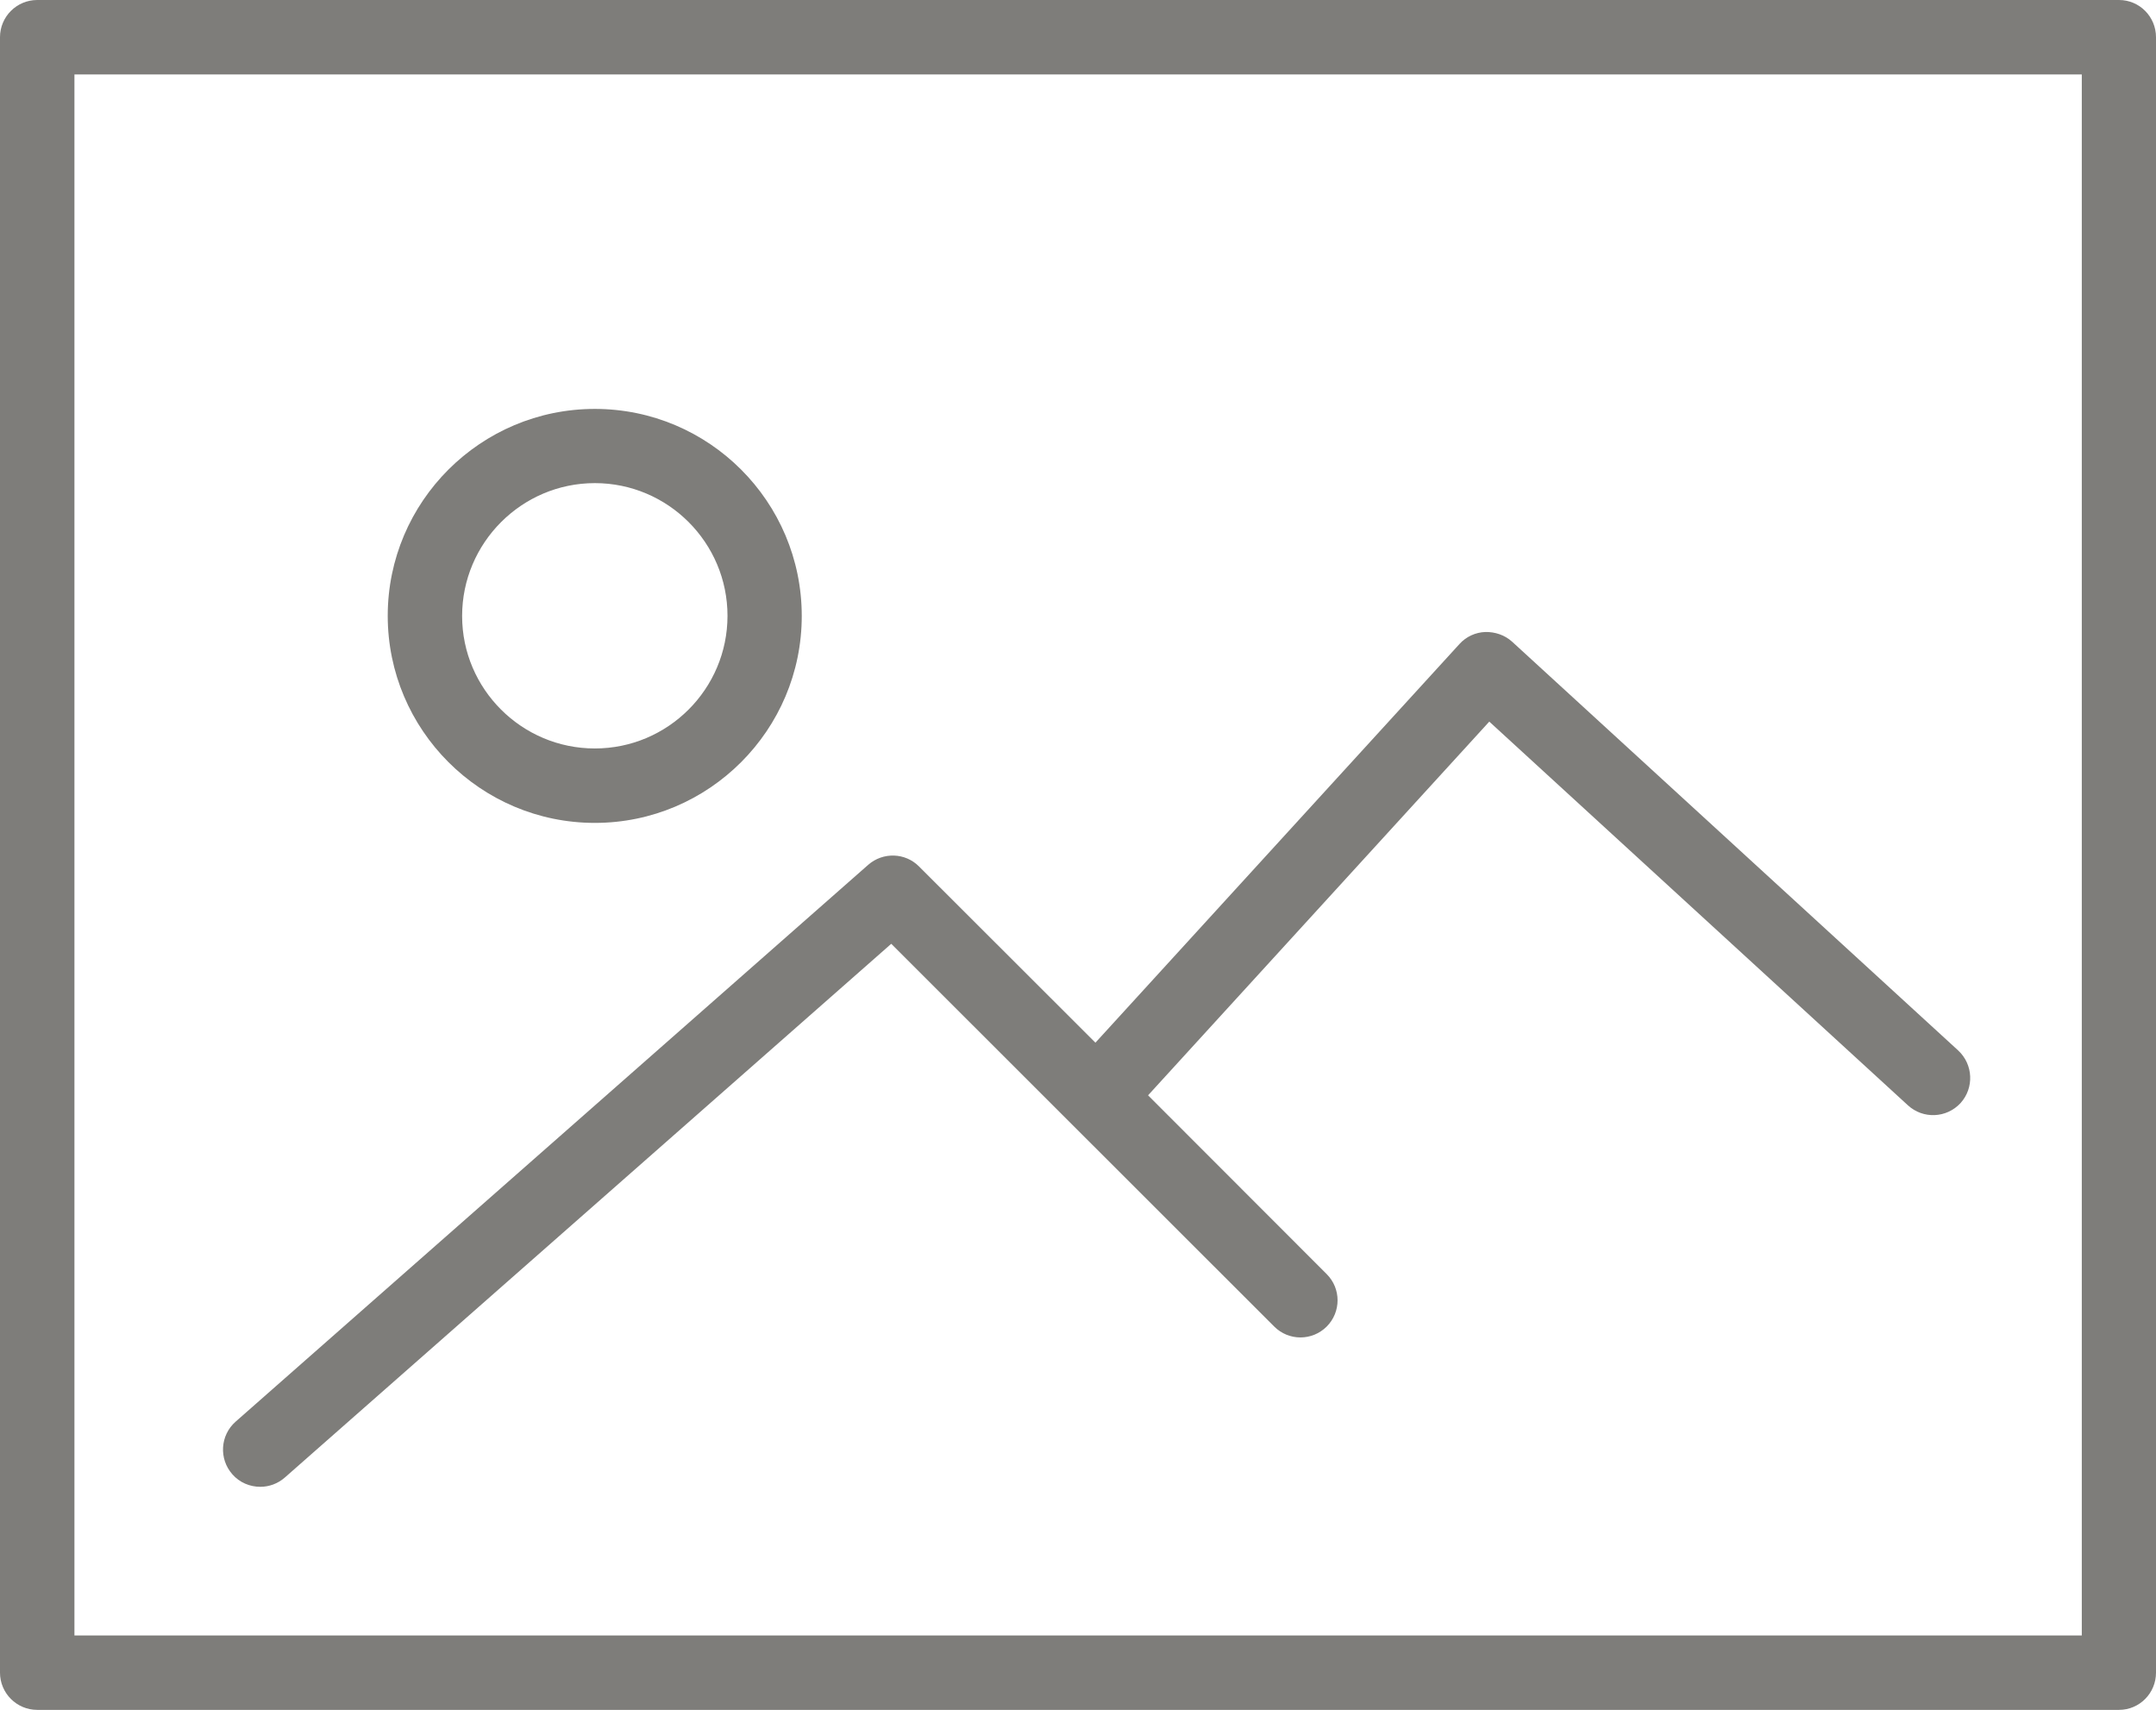
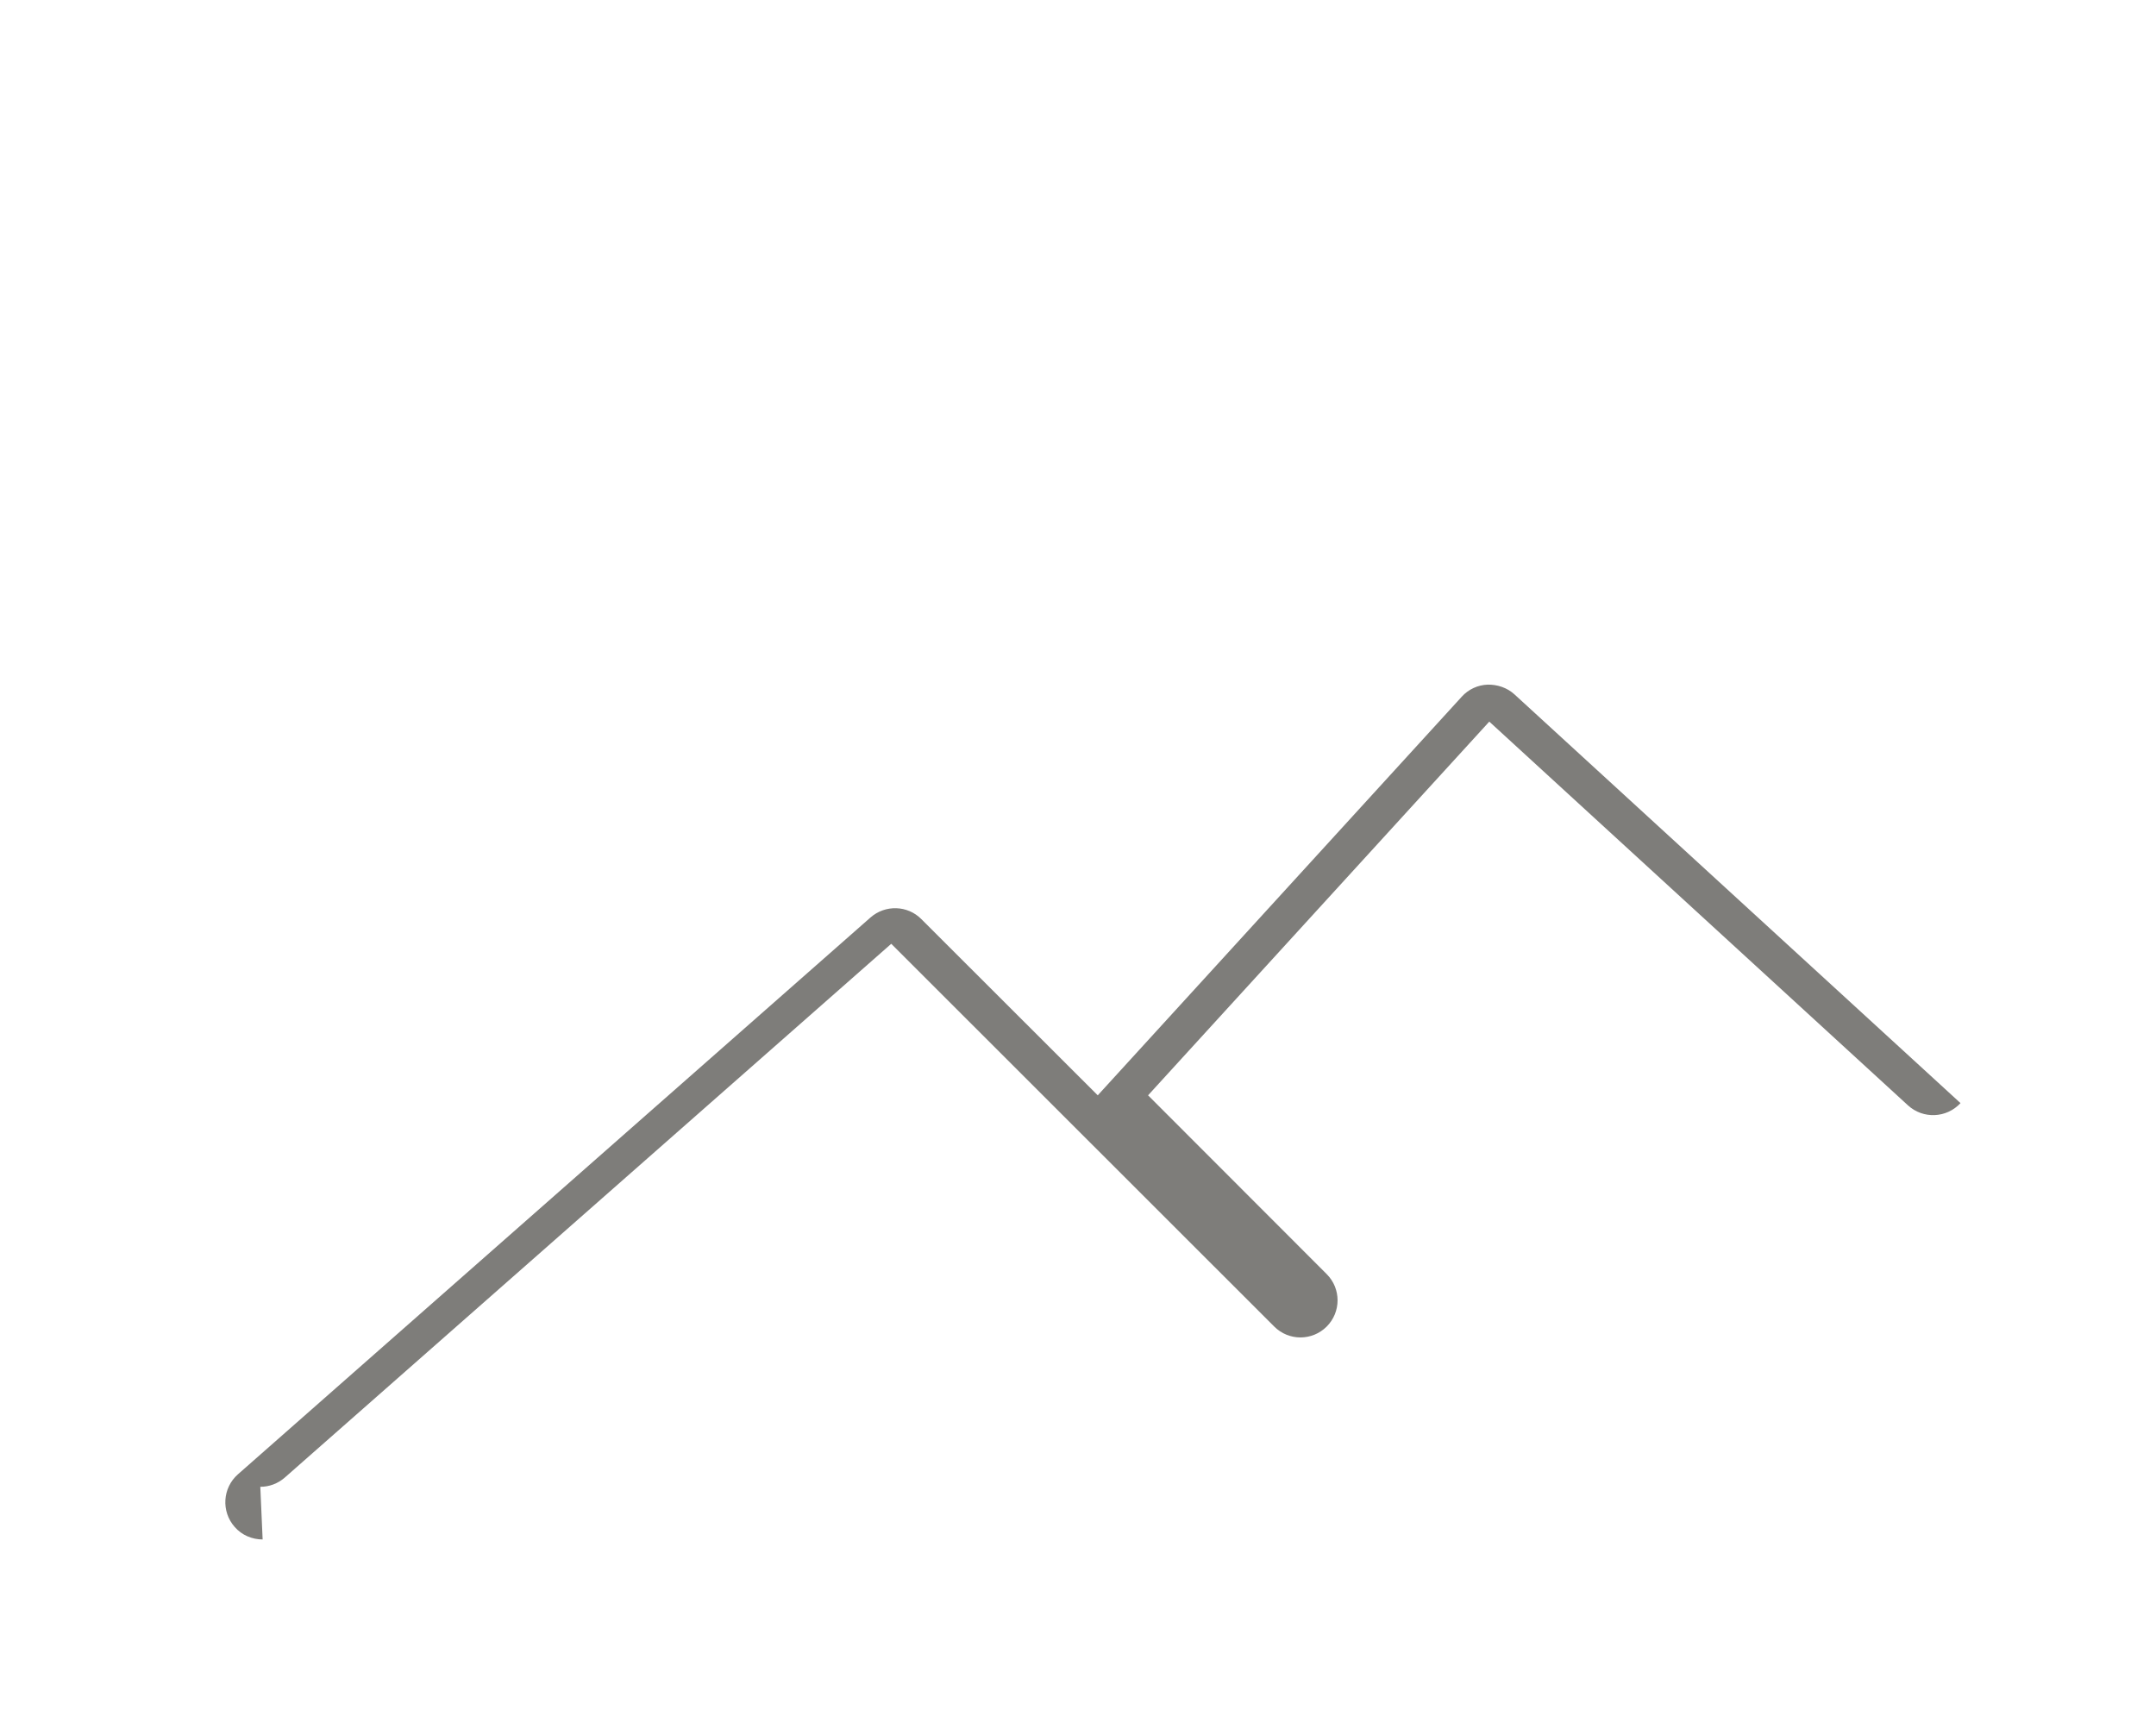
<svg xmlns="http://www.w3.org/2000/svg" width="100%" height="100%" viewBox="0 0 294 234" version="1.1" xml:space="preserve" style="fill-rule:evenodd;clip-rule:evenodd;stroke-linejoin:round;stroke-miterlimit:1.414;">
  <g>
-     <path d="M288.956,0l-283.88,0c-2.801,0 -5.076,2.275 -5.076,5.076l0,223.037c0,2.795 2.275,5.076 5.076,5.076l283.88,0c2.795,0 5.044,-2.281 5.044,-5.076l0,-223.037c0,-2.801 -2.249,-5.076 -5.044,-5.076Zm-5.075,223.038l-273.73,0l0,-212.887l273.73,0l0,212.887Z" style="fill:#7e7d7a;fill-rule:nonzero;" />
-     <path d="M81.113,112.225c15.569,0 28.217,-12.673 28.217,-28.216c0,-15.594 -12.648,-28.242 -28.217,-28.242c-15.568,0 -28.241,12.648 -28.241,28.217c0,15.568 12.673,28.241 28.241,28.241Zm0,-46.338c9.974,0 18.091,8.123 18.091,18.097c0,9.973 -8.117,18.09 -18.091,18.09c-9.973,0 -18.097,-8.117 -18.097,-18.065c0,-9.974 8.124,-18.122 18.097,-18.122Z" style="fill:#7e7d7a;fill-rule:nonzero;" />
-     <path d="M35.497,202.767c1.185,0 2.376,-0.418 3.339,-1.261l82.698,-72.793l52.225,52.2c1.977,1.977 5.171,1.977 7.154,0c1.977,-1.983 1.977,-5.177 0,-7.154l-24.358,-24.383l46.529,-50.964l57.086,52.327c2.078,1.907 5.271,1.755 7.172,-0.298c1.882,-2.079 1.737,-5.272 -0.316,-7.18l-60.843,-55.761c-0.989,-0.893 -2.307,-1.337 -3.637,-1.311c-1.337,0.044 -2.624,0.64 -3.517,1.628l-49.653,54.38l-24.059,-24.034c-1.882,-1.901 -4.924,-1.977 -6.926,-0.222l-86.265,75.943c-2.104,1.856 -2.3,5.069 -0.444,7.173c0.989,1.14 2.402,1.71 3.815,1.71Z" style="fill:#7e7d7a;fill-rule:nonzero;" />
+     <path d="M35.497,202.767c1.185,0 2.376,-0.418 3.339,-1.261l82.698,-72.793l52.225,52.2c1.977,1.977 5.171,1.977 7.154,0c1.977,-1.983 1.977,-5.177 0,-7.154l-24.358,-24.383l46.529,-50.964l57.086,52.327c2.078,1.907 5.271,1.755 7.172,-0.298l-60.843,-55.761c-0.989,-0.893 -2.307,-1.337 -3.637,-1.311c-1.337,0.044 -2.624,0.64 -3.517,1.628l-49.653,54.38l-24.059,-24.034c-1.882,-1.901 -4.924,-1.977 -6.926,-0.222l-86.265,75.943c-2.104,1.856 -2.3,5.069 -0.444,7.173c0.989,1.14 2.402,1.71 3.815,1.71Z" style="fill:#7e7d7a;fill-rule:nonzero;" />
  </g>
</svg>